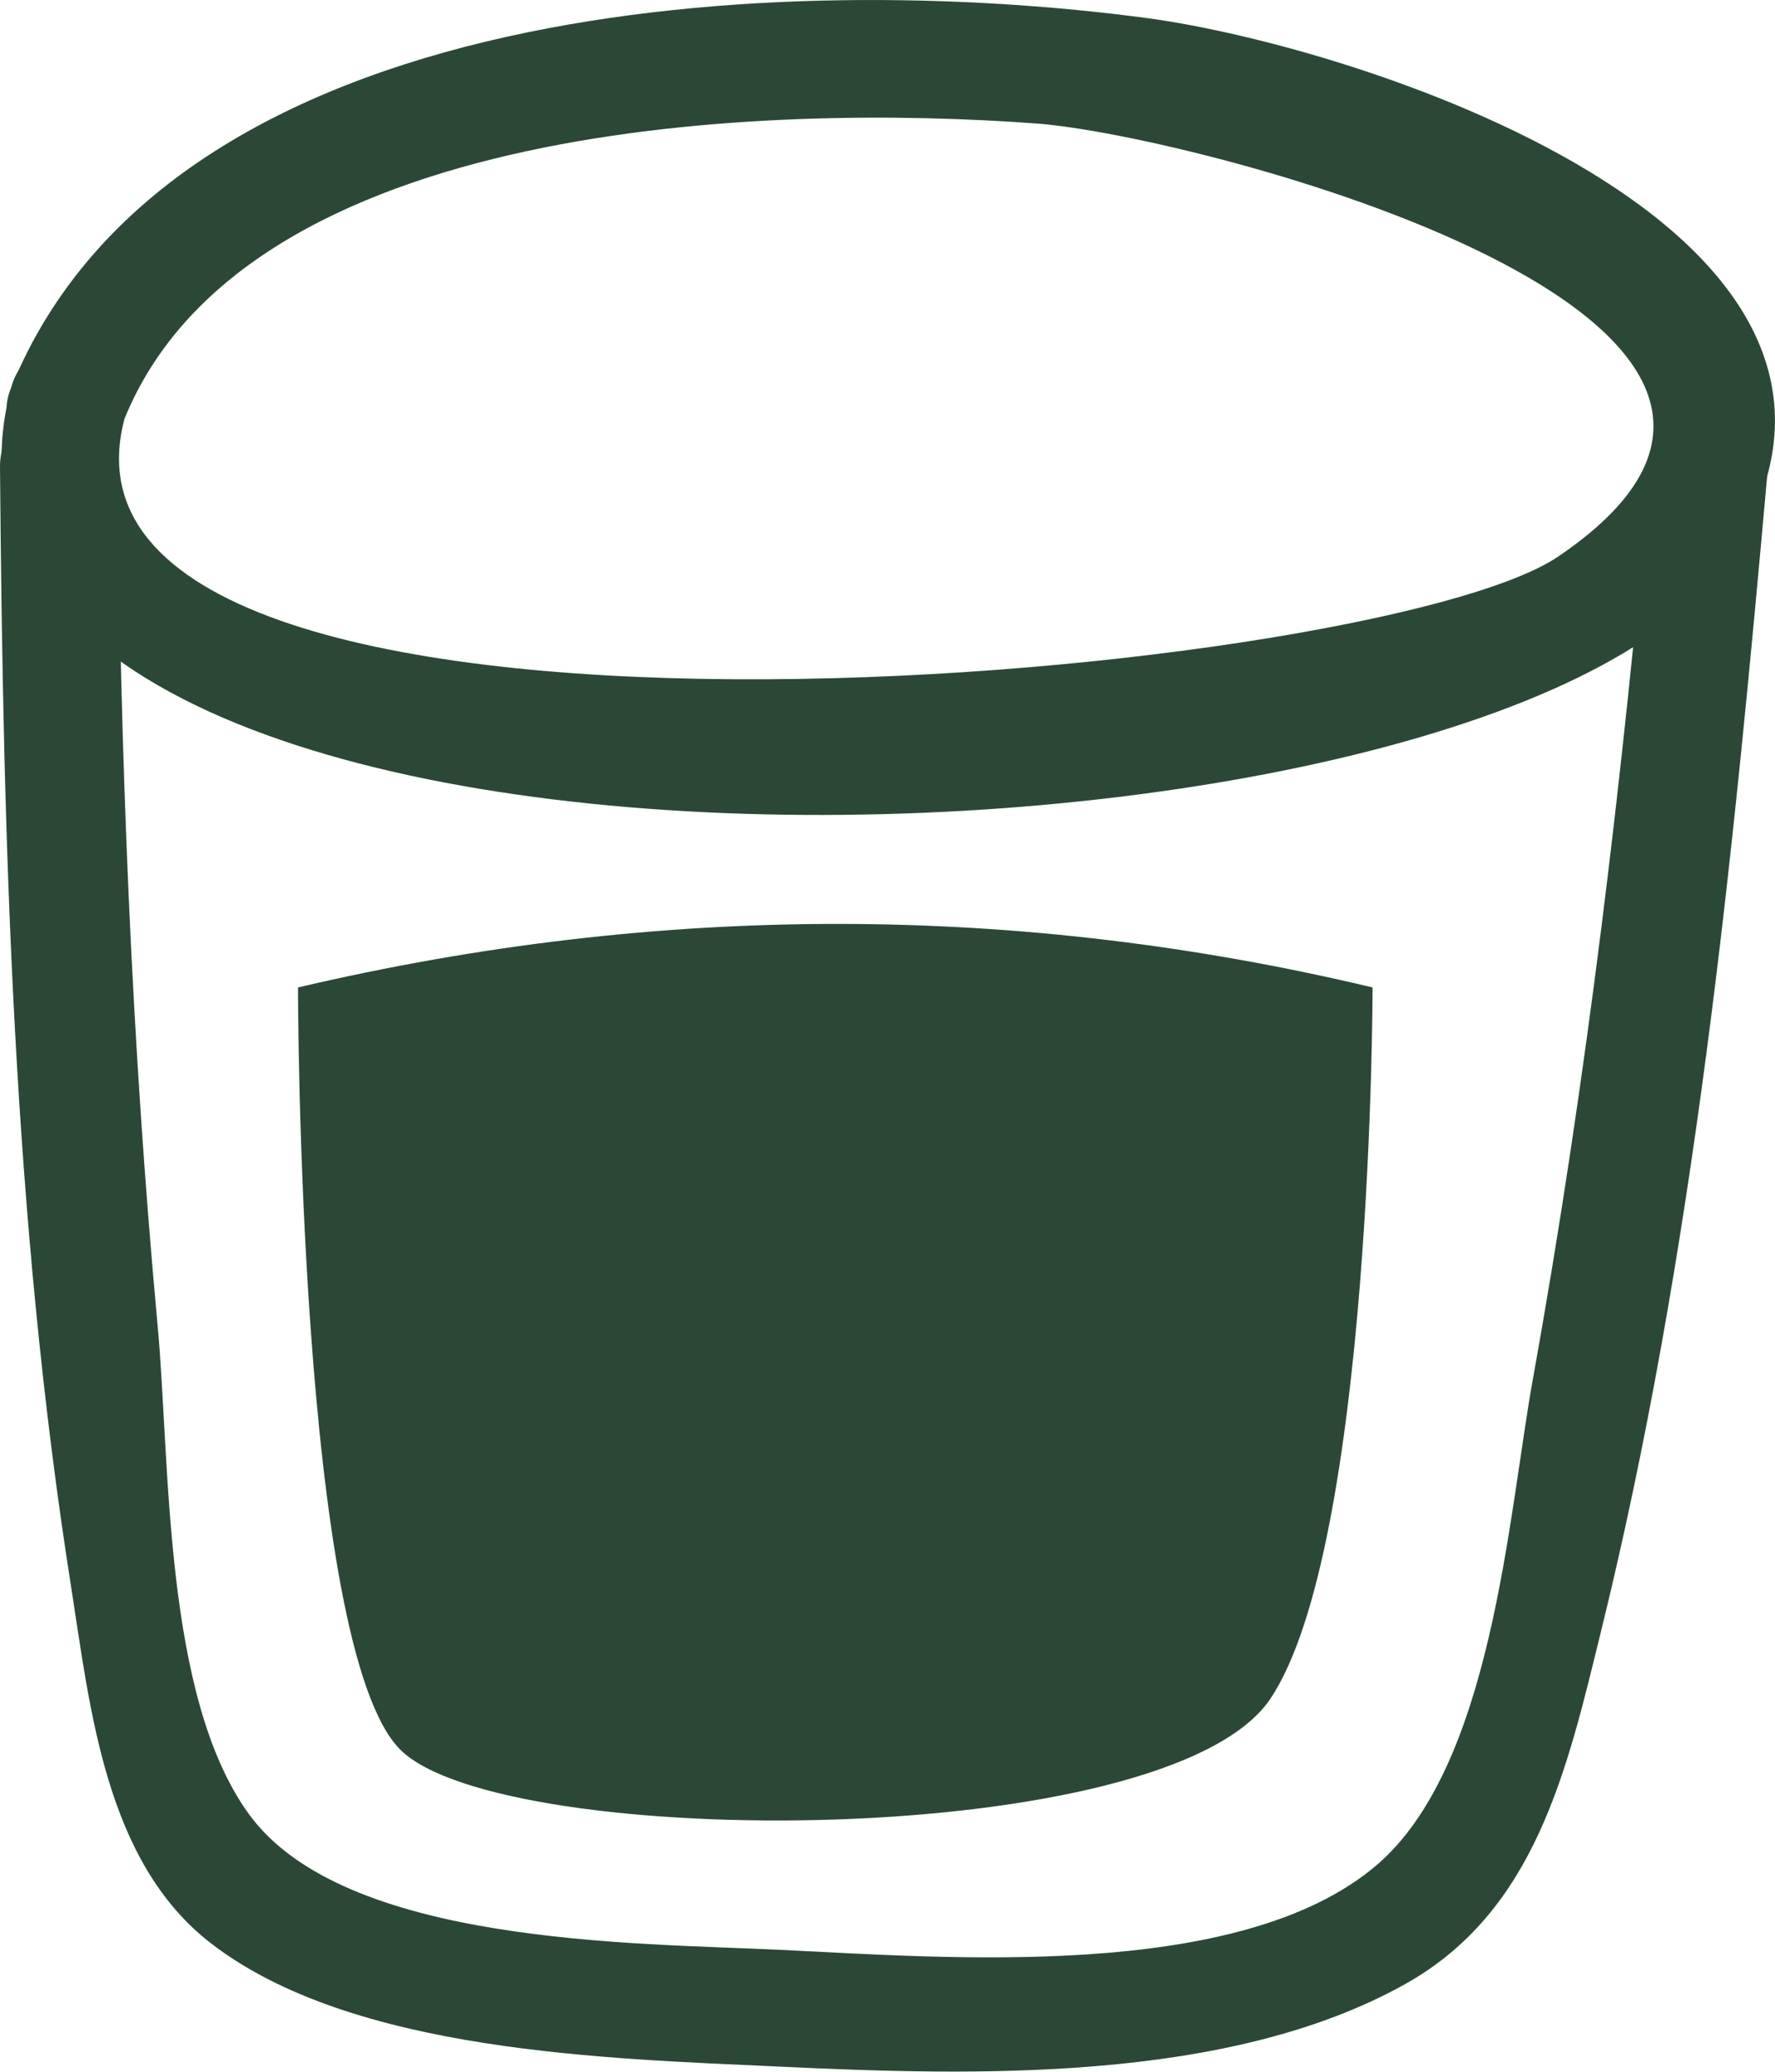
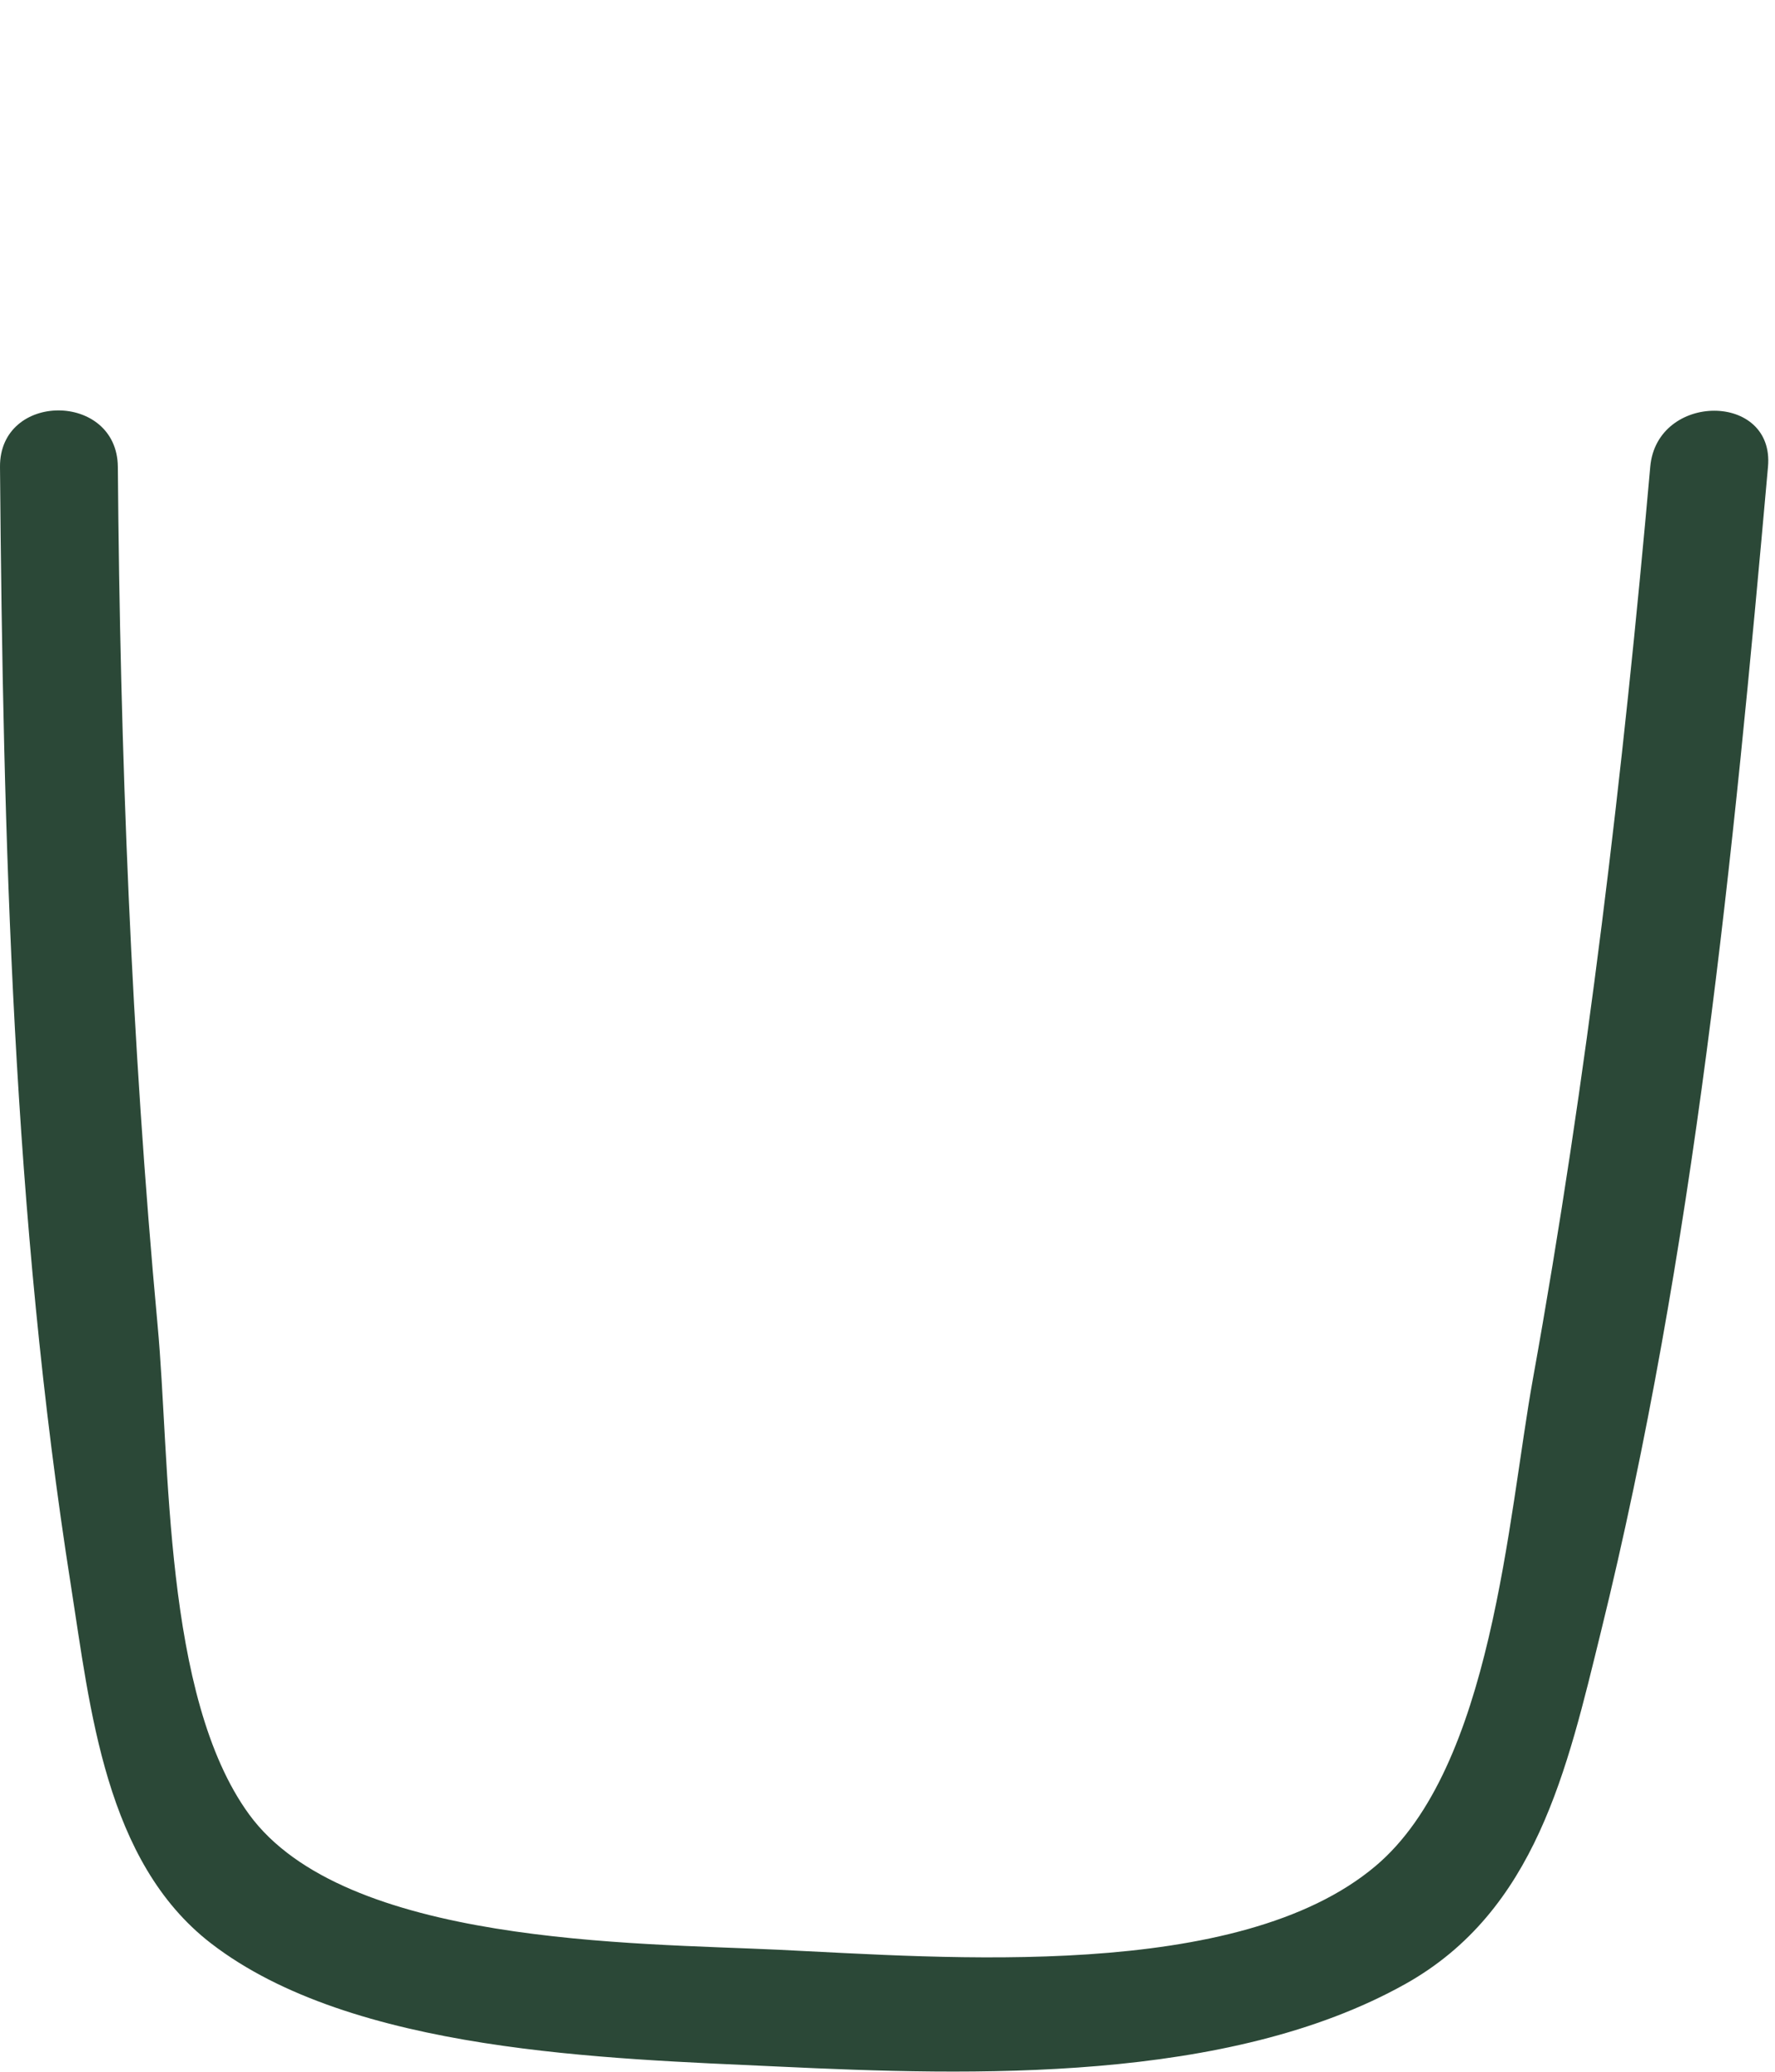
<svg xmlns="http://www.w3.org/2000/svg" fill="none" viewBox="0 0 18 21" height="21" width="18">
  <g clip-path="url(#clip0_1016_4083)">
-     <path fill="#2B4837" d="M0.112 3.931C-1.388 9.61 15.13 9.146 17.479 5.737C19.778 2.4 13.847 0.479 11.628 0.183C8.025 -0.299 1.741 -0.073 0.112 3.931C-0.176 4.638 0.979 4.945 1.262 4.246C2.498 1.206 7.804 1.051 10.512 1.252C12.114 1.37 19.341 3.238 15.805 5.639C13.913 6.925 0.234 8.14 1.262 4.247C1.457 3.509 0.306 3.195 0.112 3.933V3.931Z" />
-     <path fill="#2B4837" d="M2.39461e-05 4.733C0.031 8.504 0.131 12.341 0.719 16.071C0.915 17.317 1.065 18.868 2.138 19.697C3.573 20.806 6.163 20.866 7.887 20.947C9.87 21.041 12.452 21.116 14.25 20.111C15.576 19.37 15.893 17.929 16.233 16.547C17.181 12.702 17.578 8.668 17.929 4.731C17.997 3.972 16.802 3.976 16.735 4.731C16.46 7.823 16.096 10.922 15.545 13.977C15.292 15.381 15.134 17.916 13.95 18.914C12.556 20.091 9.583 19.843 7.889 19.763C6.437 19.694 3.492 19.715 2.526 18.391C1.653 17.194 1.727 14.81 1.598 13.431C1.331 10.543 1.218 7.631 1.195 4.731C1.187 3.97 -0.006 3.969 2.39461e-05 4.733Z" />
-     <path fill="#2B4837" d="M3.022 10.011C3.022 10.011 3.022 16.706 4.06 17.736C5.097 18.765 11.843 18.765 12.882 17.22C13.919 15.675 13.919 10.009 13.919 10.009C10.338 9.156 6.705 9.145 3.022 10.009V10.011Z" />
+     <path fill="#2B4837" d="M2.39461e-05 4.733C0.031 8.504 0.131 12.341 0.719 16.071C0.915 17.317 1.065 18.868 2.138 19.697C3.573 20.806 6.163 20.866 7.887 20.947C9.87 21.041 12.452 21.116 14.25 20.111C15.576 19.37 15.893 17.929 16.233 16.547C17.181 12.702 17.578 8.668 17.929 4.731C17.997 3.972 16.802 3.976 16.735 4.731C16.46 7.823 16.096 10.922 15.545 13.977C15.292 15.381 15.134 17.916 13.95 18.914C12.556 20.091 9.583 19.843 7.889 19.763C6.437 19.694 3.492 19.715 2.526 18.391C1.653 17.194 1.727 14.81 1.598 13.431C1.331 10.543 1.218 7.631 1.195 4.731C1.187 3.97 -0.006 3.969 2.39461e-05 4.733" />
  </g>
  <defs>
    <clipPath id="clip0_1016_4083">
      <rect fill="white" height="21" width="18" />
    </clipPath>
  </defs>
</svg>